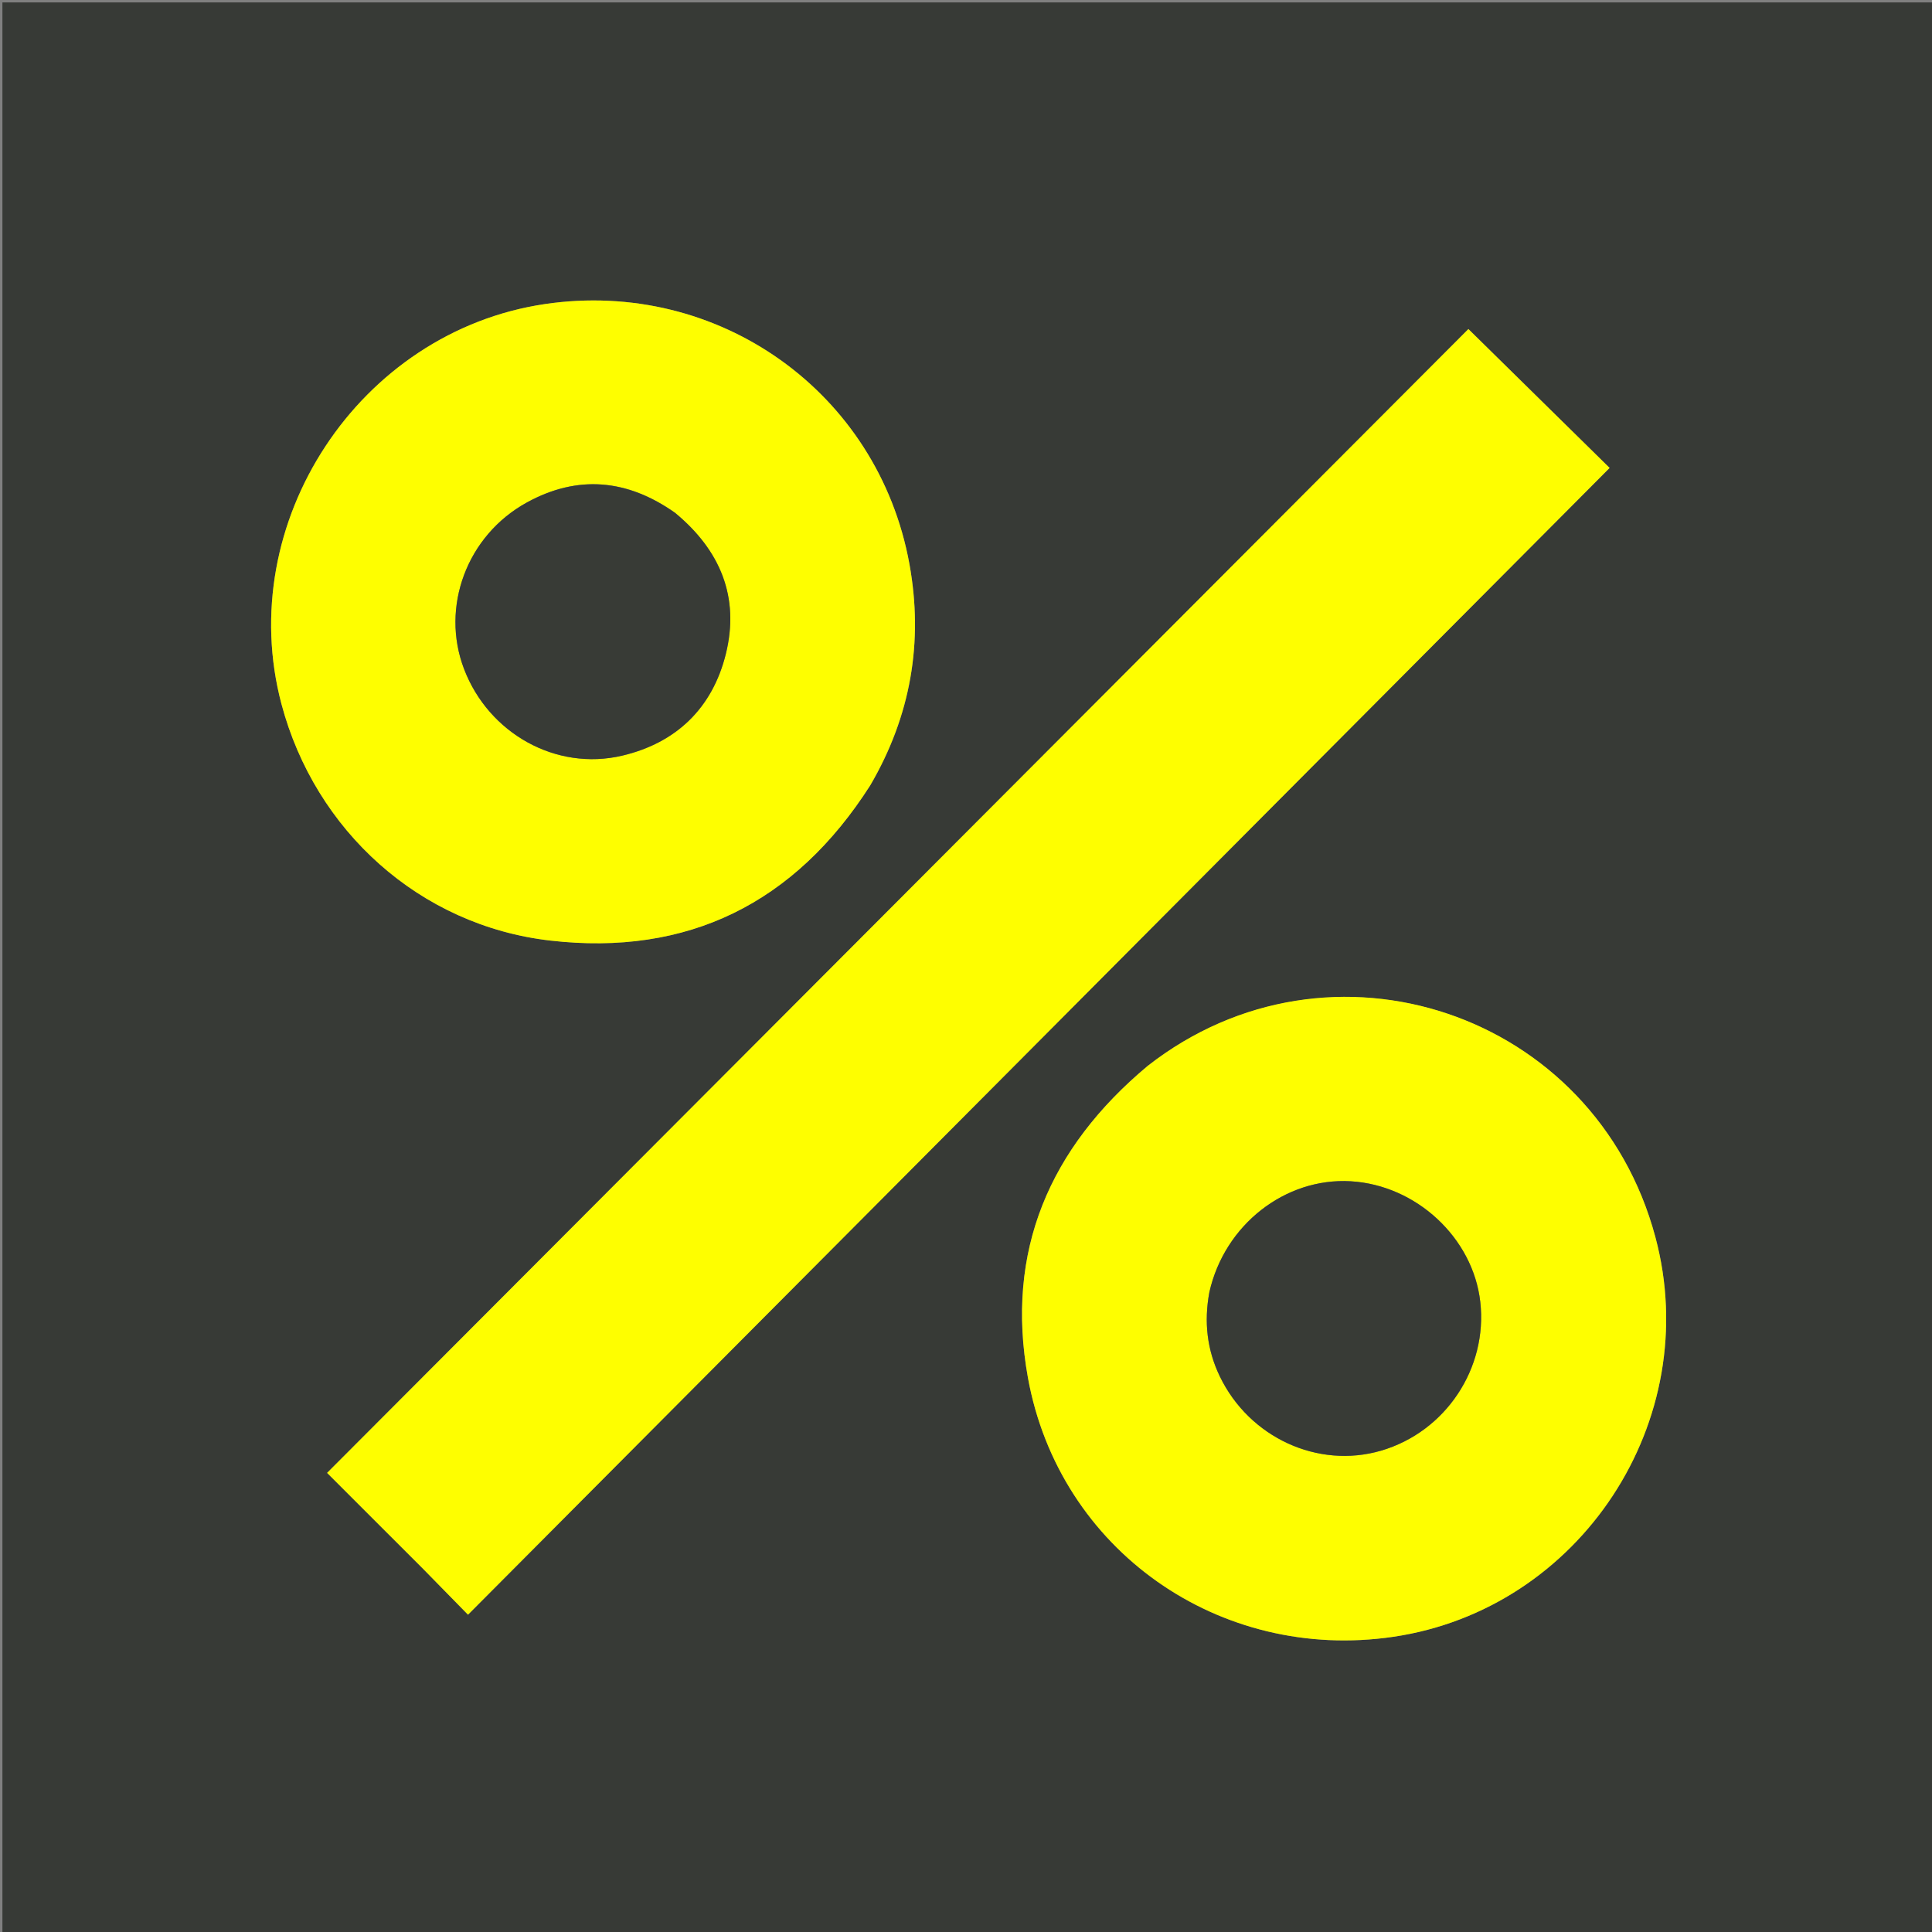
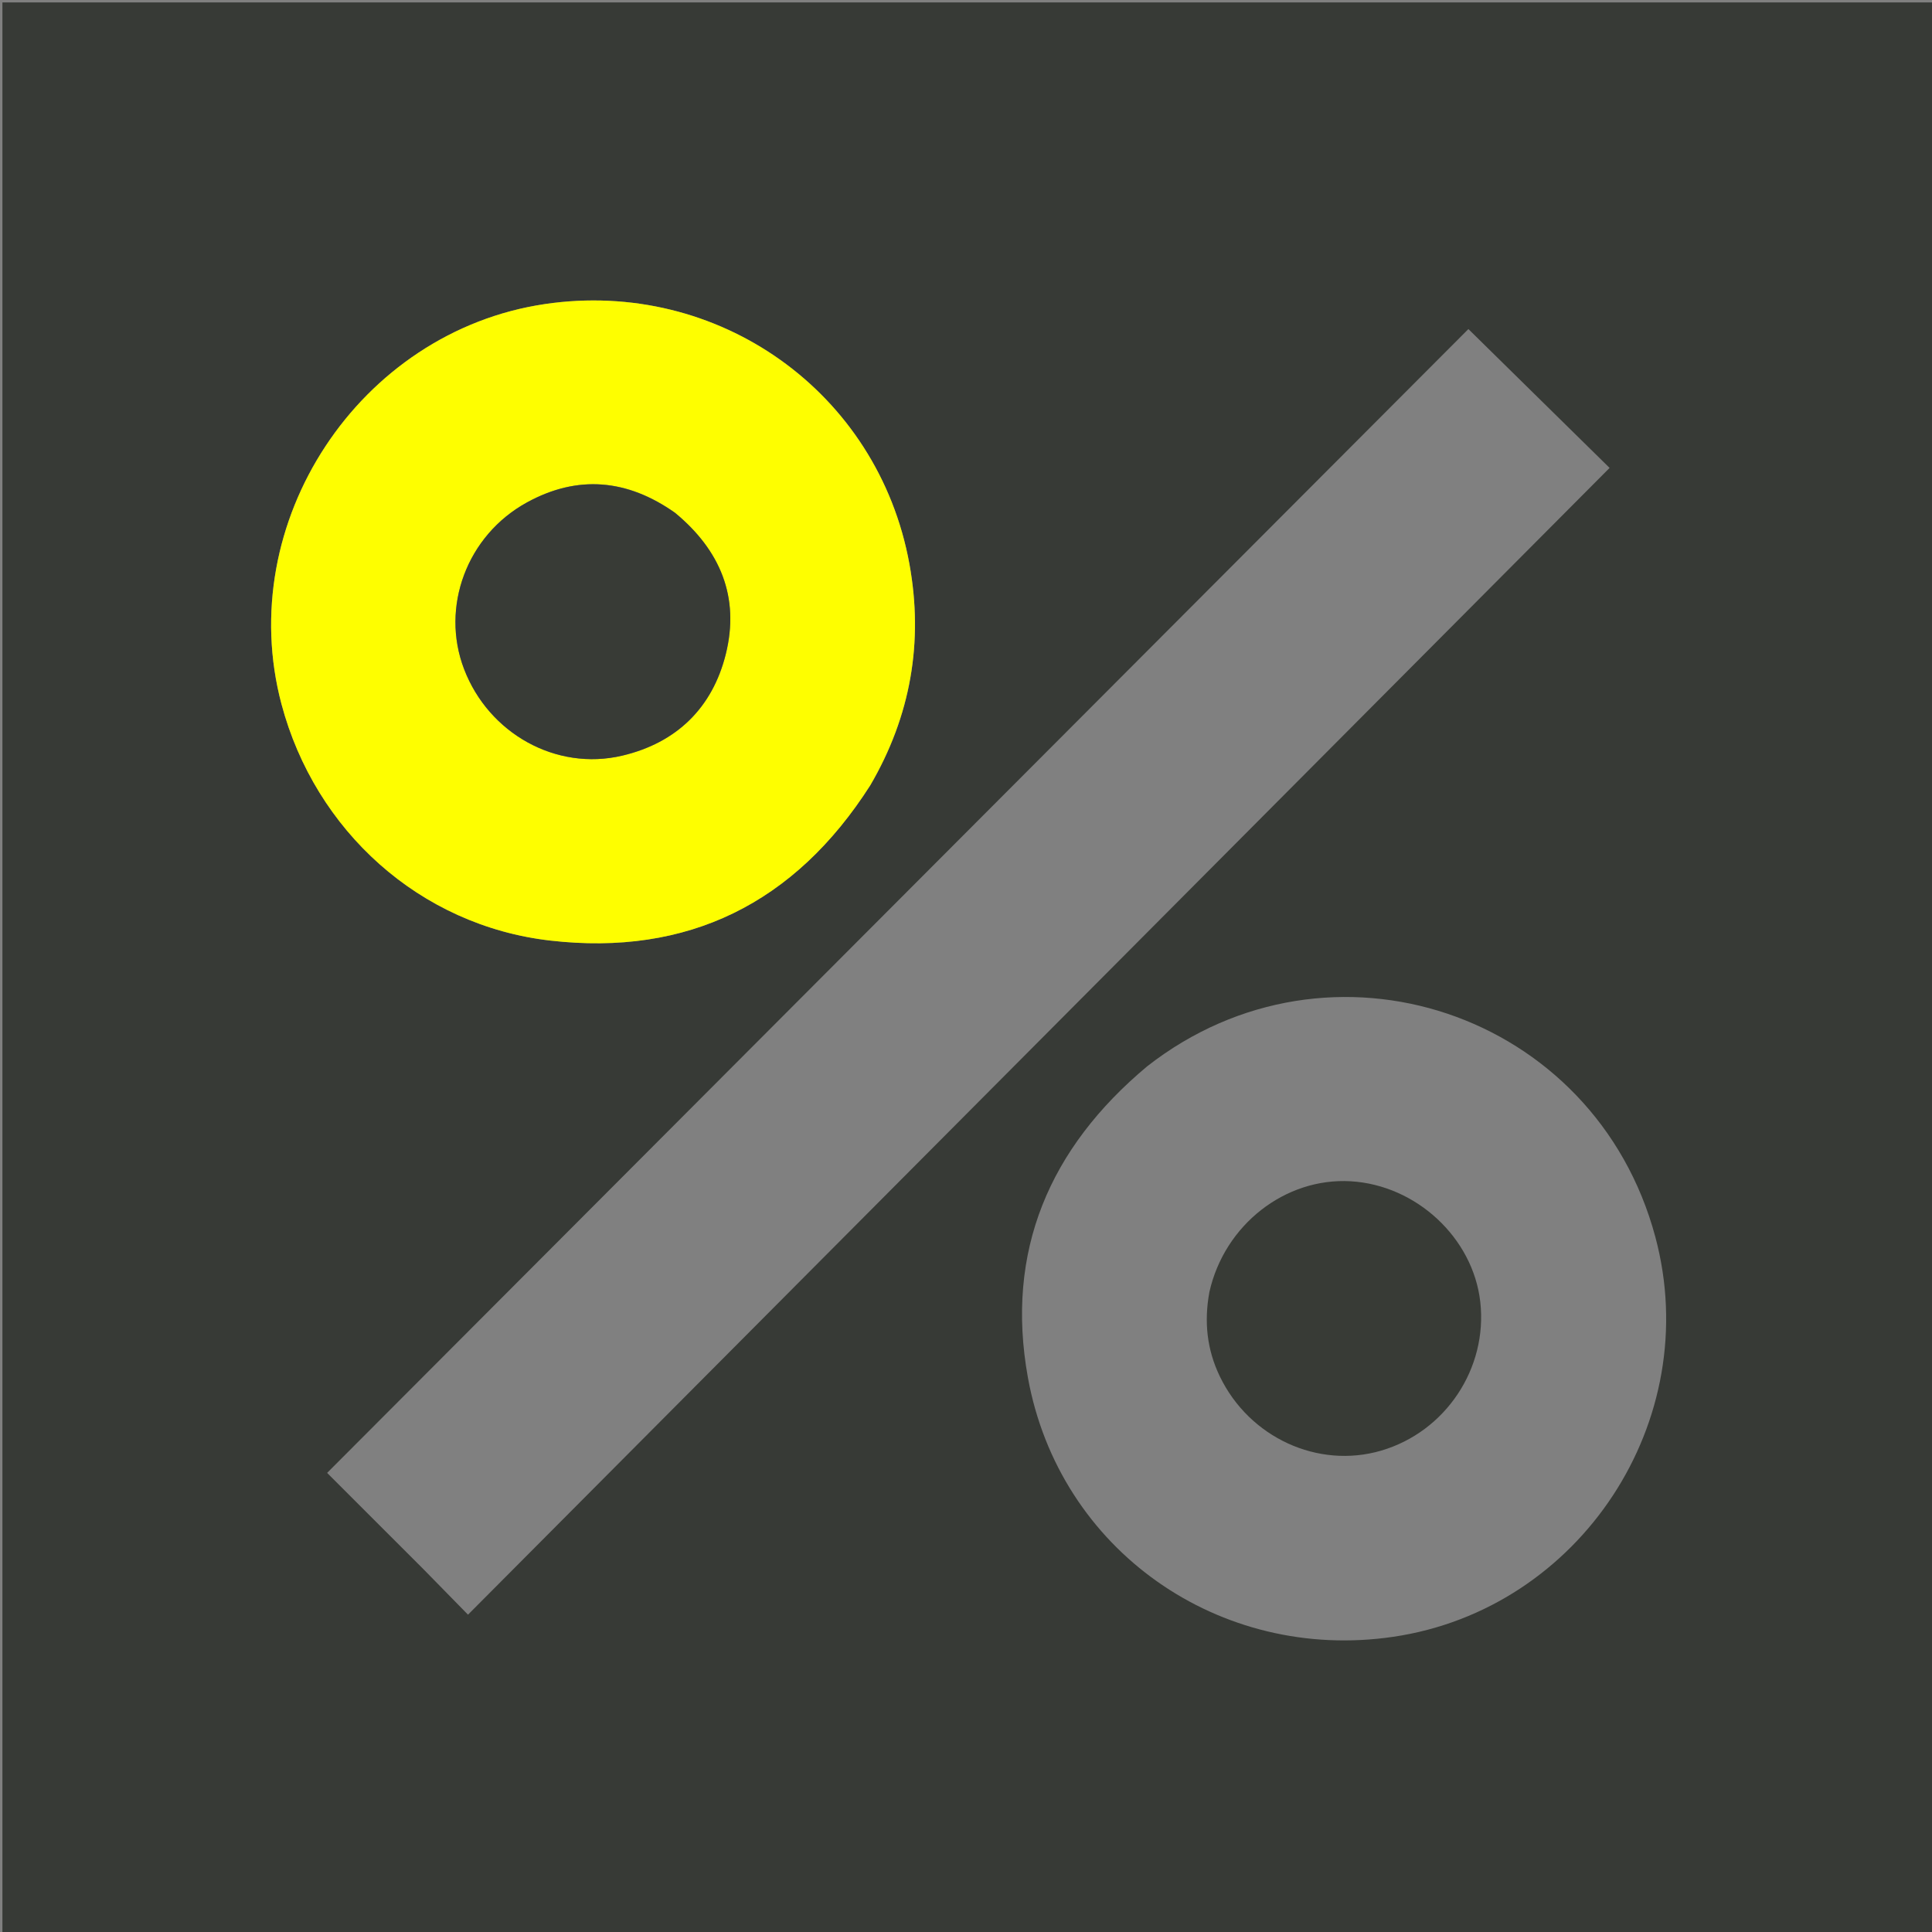
<svg xmlns="http://www.w3.org/2000/svg" version="1.1" id="Layer_1" x="0px" y="0px" width="100%" viewBox="0 0 800 800" enable-background="new 0 0 800 800" xml:space="preserve">
  <rect x="0" y="0" width="800" height="800" fill="#808080" stroke="none" />
  <path fill="#373A36" opacity="1" stroke="none" d=" M532,801   C354.667,801 177.833,801 1,801   C1,534.333 1,267.667 1,1   C267.667,1 534.333,1 801,1   C801,267.667 801,534.333 801,801   C711.5,801 622,801 532,801  M175.535,649.965   C181.452,656.006 187.37,662.047 193.792,668.604   C351.568,510.113 508.911,352.056 666.501,193.752   C647.441,175.01 627.74,155.638 608.032,136.258   C450.79,293.852 293.254,451.74 135.455,609.892   C148.205,622.64 161.62,636.052 175.535,649.965  M360.486,324.979   C377.126,296.478 382.444,265.798 376.567,233.527   C363.599,162.311 297.387,115.324 225.672,125.9   C148.683,137.253 96.555,216.416 116.566,291.59   C130.512,343.978 173.774,383.239 227.774,389.461   C284.716,396.022 329.125,374.103 360.486,324.979  M475.037,441.526   C434.578,475.319 416.156,518.136 425.643,570.47   C438.595,641.918 504.979,688.31 576.844,677.776   C654.412,666.405 705.832,588.227 685.441,512.187   C660.475,419.09 550.795,382.296 475.037,441.526  z" />
-   <path fill="#FEFE00" opacity="1" stroke="none" d=" M175.285,649.715   C161.62,636.052 148.205,622.64 135.455,609.892   C293.254,451.74 450.79,293.852 608.032,136.258   C627.74,155.638 647.441,175.01 666.501,193.752   C508.911,352.056 351.568,510.113 193.792,668.604   C187.37,662.047 181.452,656.006 175.285,649.715  z" />
  <path fill="#FEFE00" opacity="1" stroke="none" d=" M360.293,325.288   C329.125,374.103 284.716,396.022 227.774,389.461   C173.774,383.239 130.512,343.978 116.566,291.59   C96.555,216.416 148.683,137.253 225.672,125.9   C297.387,115.324 363.599,162.311 376.567,233.527   C382.444,265.798 377.126,296.478 360.293,325.288  M279.284,212.165   C259.765,198.416 239.235,196.522 218.219,208.036   C193.283,221.698 182.347,251.403 192.166,277.055   C202.36,303.687 230.211,319.353 257.627,312.902   C280.113,307.61 295.035,293.103 300.556,270.77   C306.341,247.366 298.332,227.875 279.284,212.165  z" />
-   <path fill="#FEFE00" opacity="1" stroke="none" d=" M475.318,441.304   C550.795,382.296 660.475,419.09 685.441,512.187   C705.832,588.227 654.412,666.405 576.844,677.776   C504.979,688.31 438.595,641.918 425.643,570.47   C416.156,518.136 434.578,475.319 475.318,441.304  M500.714,535.407   C498.499,547.392 499.796,558.944 505.112,569.956   C517.334,595.277 545.735,608.327 571.887,600.681   C598.565,592.88 616.078,566.606 612.951,539.072   C609.941,512.563 586.453,490.714 559.275,489.139   C532.195,487.57 507.05,507.122 500.714,535.407  z" />
  <path fill="#383B36" opacity="1" stroke="none" d=" M279.567,212.384   C298.332,227.875 306.341,247.366 300.556,270.77   C295.035,293.103 280.113,307.61 257.627,312.902   C230.211,319.353 202.36,303.687 192.166,277.055   C182.347,251.403 193.283,221.698 218.219,208.036   C239.235,196.522 259.765,198.416 279.567,212.384  z" />
  <path fill="#383B36" opacity="1" stroke="none" d=" M500.788,534.983   C507.05,507.122 532.195,487.57 559.275,489.139   C586.453,490.714 609.941,512.563 612.951,539.072   C616.078,566.606 598.565,592.88 571.887,600.681   C545.735,608.327 517.334,595.277 505.112,569.956   C499.796,558.944 498.499,547.392 500.788,534.983  z" />
</svg>